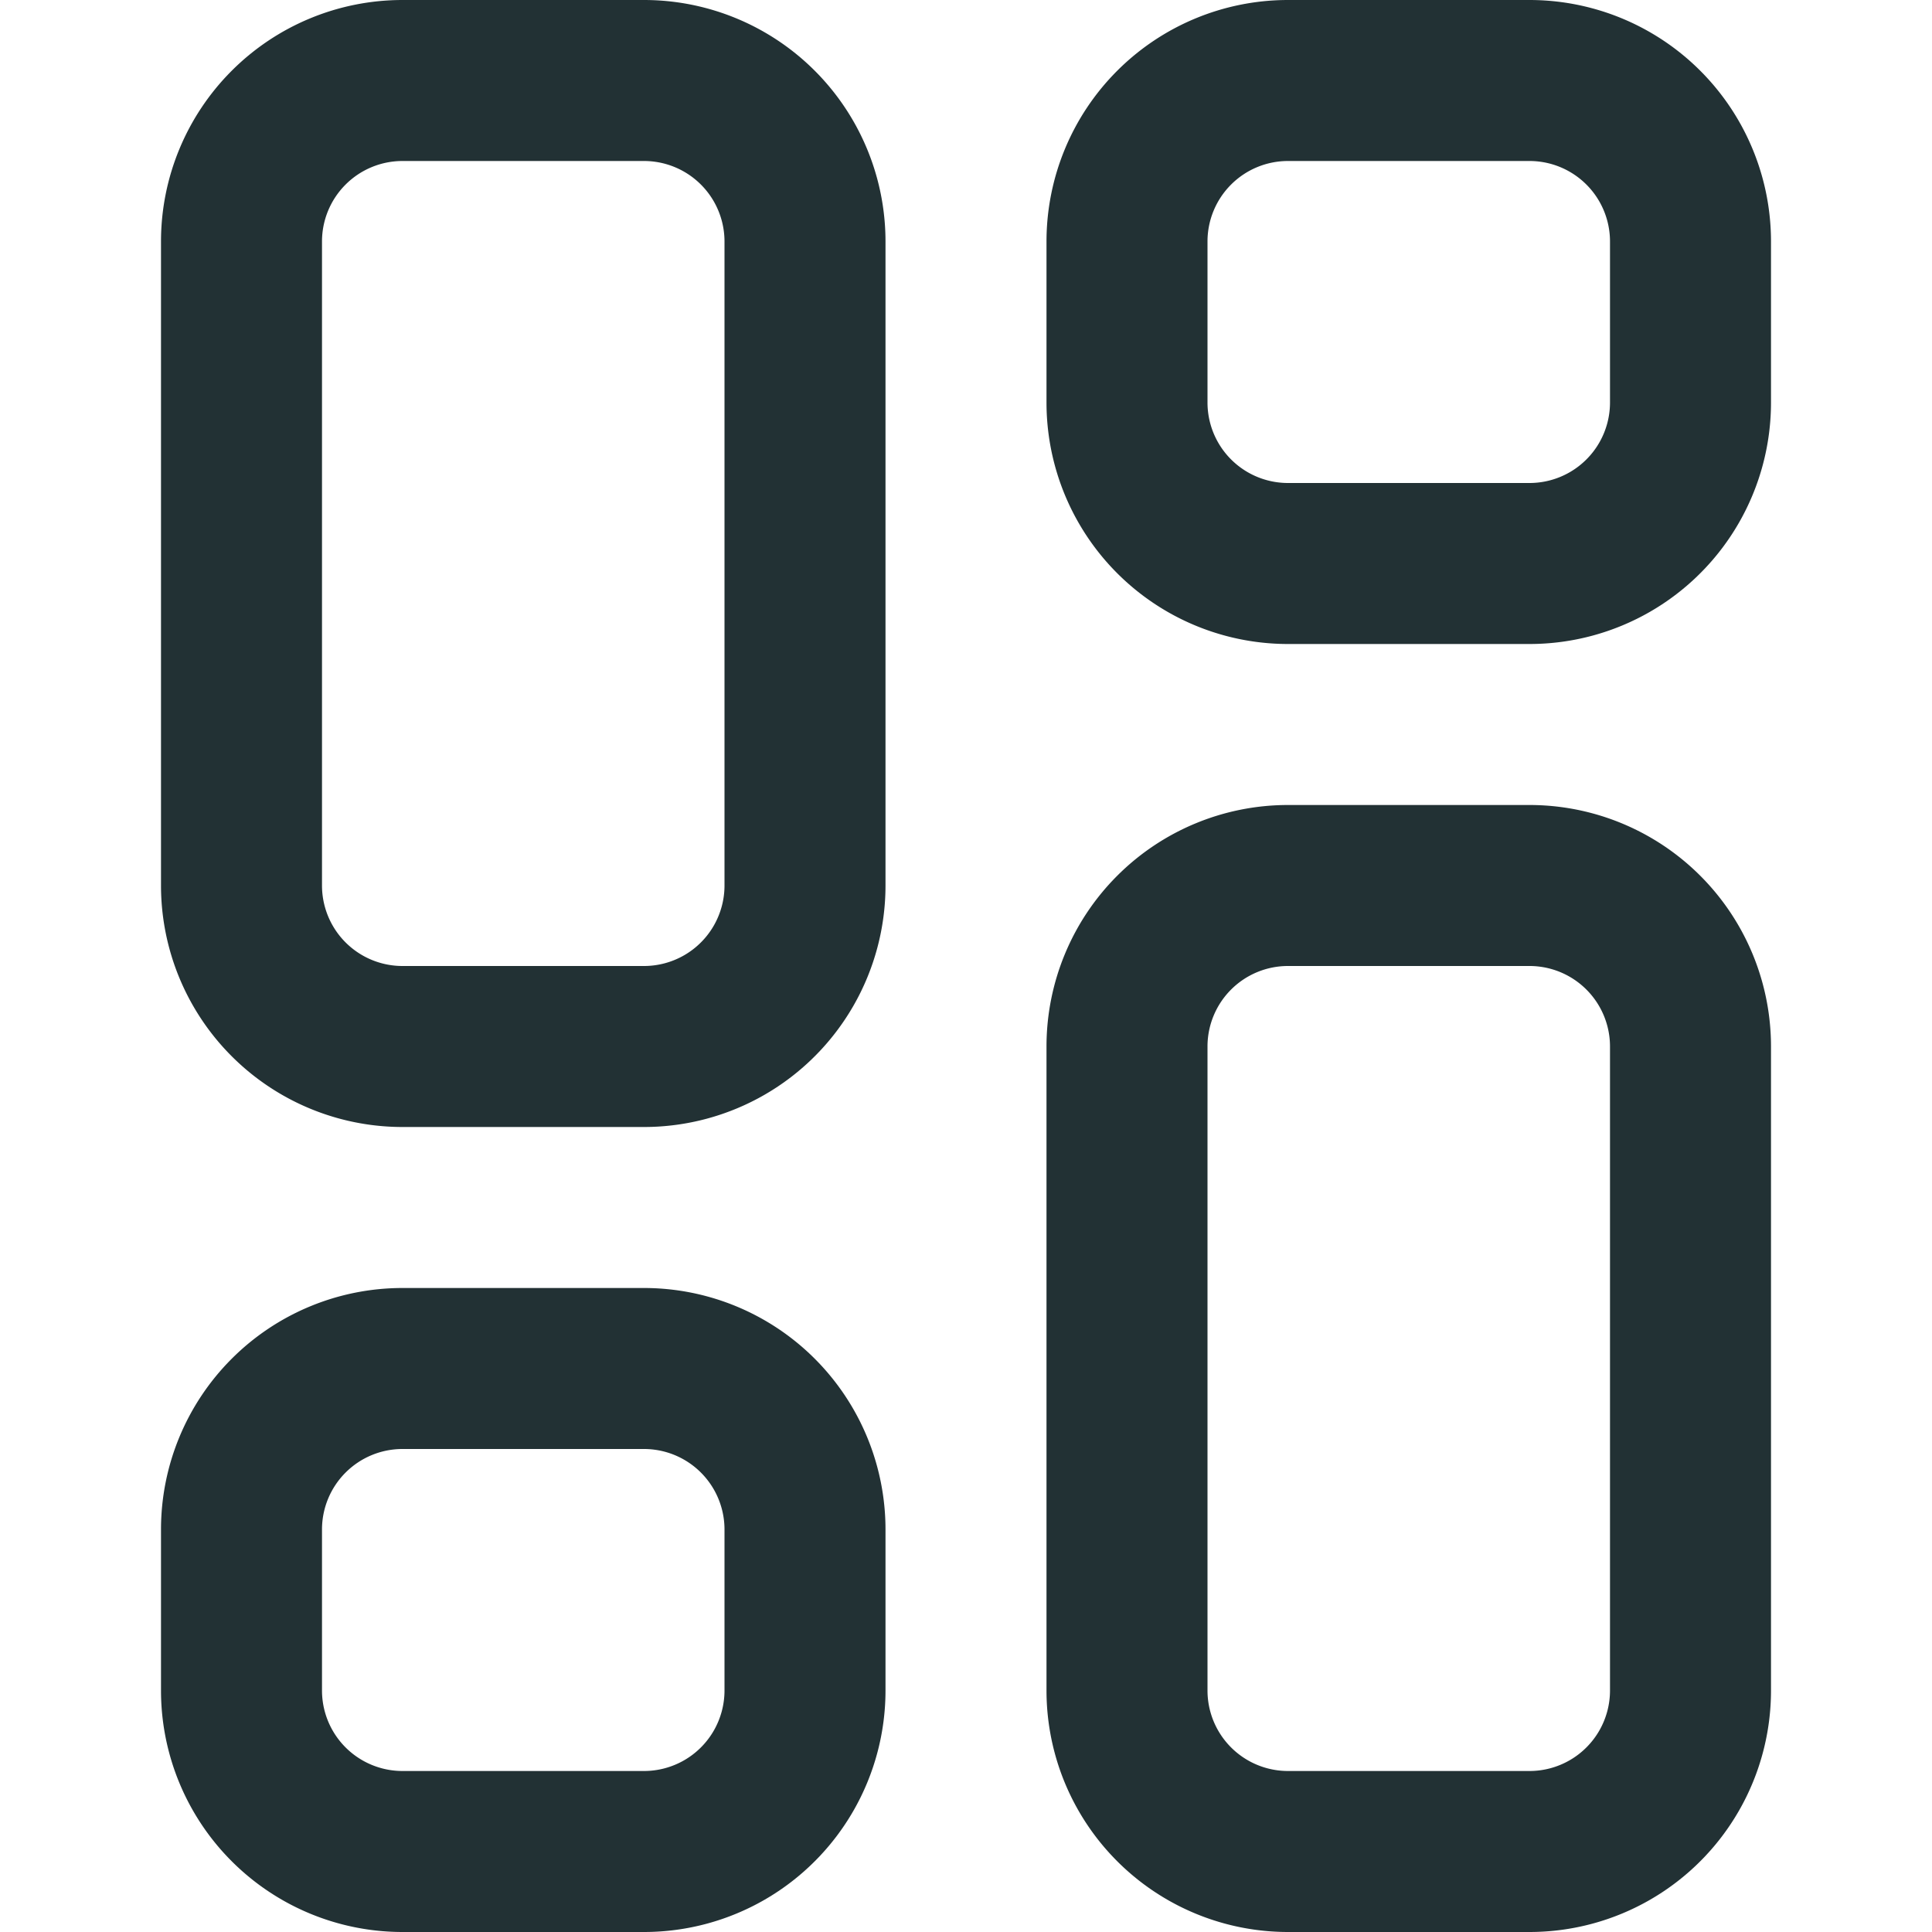
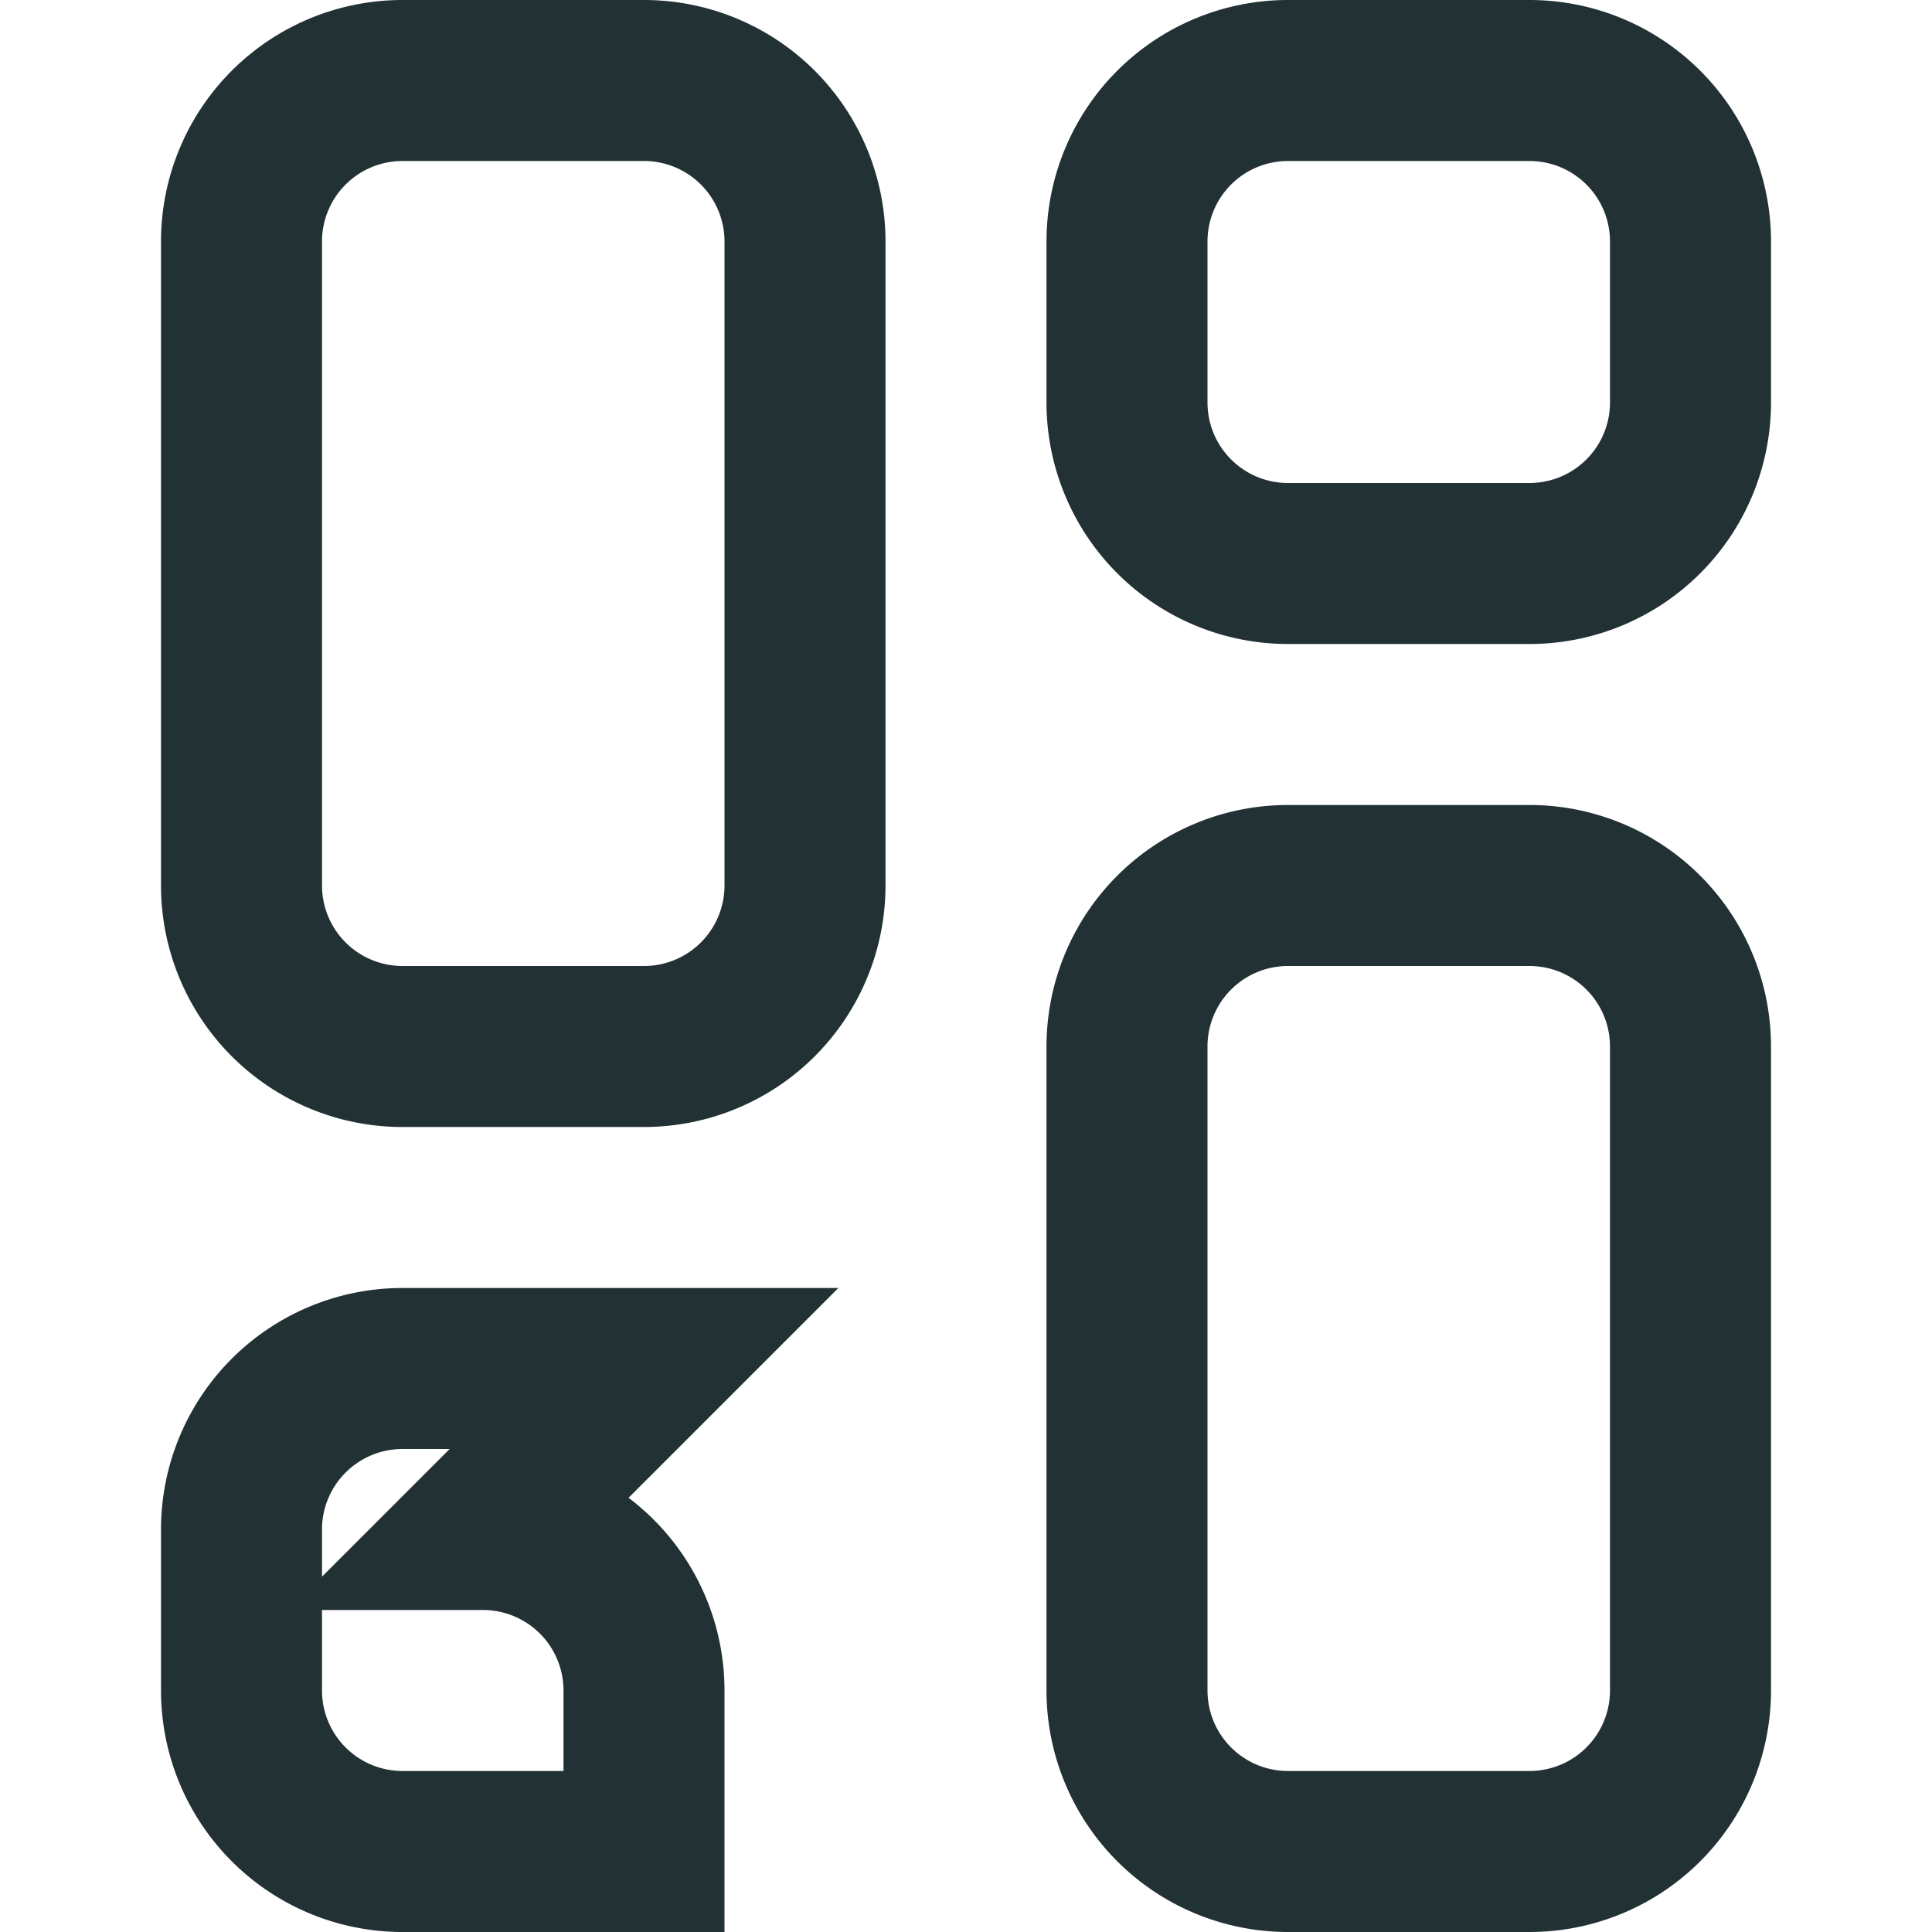
<svg xmlns="http://www.w3.org/2000/svg" width="24" height="24" fill="none">
-   <path stroke="#223134" stroke-linecap="square" stroke-miterlimit="10" stroke-width="2" d="M8 1H5a2 2 0 0 0-2 2v8a2 2 0 0 0 2 2h3a2 2 0 0 0 2-2V3a2 2 0 0 0-2-2Zm0 16H5a2 2 0 0 0-2 2v2a2 2 0 0 0 2 2h3a2 2 0 0 0 2-2v-2a2 2 0 0 0-2-2ZM19 1h-3a2 2 0 0 0-2 2v2a2 2 0 0 0 2 2h3a2 2 0 0 0 2-2V3a2 2 0 0 0-2-2Zm0 10h-3a2 2 0 0 0-2 2v8a2 2 0 0 0 2 2h3a2 2 0 0 0 2-2v-8a2 2 0 0 0-2-2Z" />
+   <path stroke="#223134" stroke-linecap="square" stroke-miterlimit="10" stroke-width="2" d="M8 1H5a2 2 0 0 0-2 2v8a2 2 0 0 0 2 2h3a2 2 0 0 0 2-2V3a2 2 0 0 0-2-2Zm0 16H5a2 2 0 0 0-2 2v2a2 2 0 0 0 2 2h3v-2a2 2 0 0 0-2-2ZM19 1h-3a2 2 0 0 0-2 2v2a2 2 0 0 0 2 2h3a2 2 0 0 0 2-2V3a2 2 0 0 0-2-2Zm0 10h-3a2 2 0 0 0-2 2v8a2 2 0 0 0 2 2h3a2 2 0 0 0 2-2v-8a2 2 0 0 0-2-2Z" />
</svg>